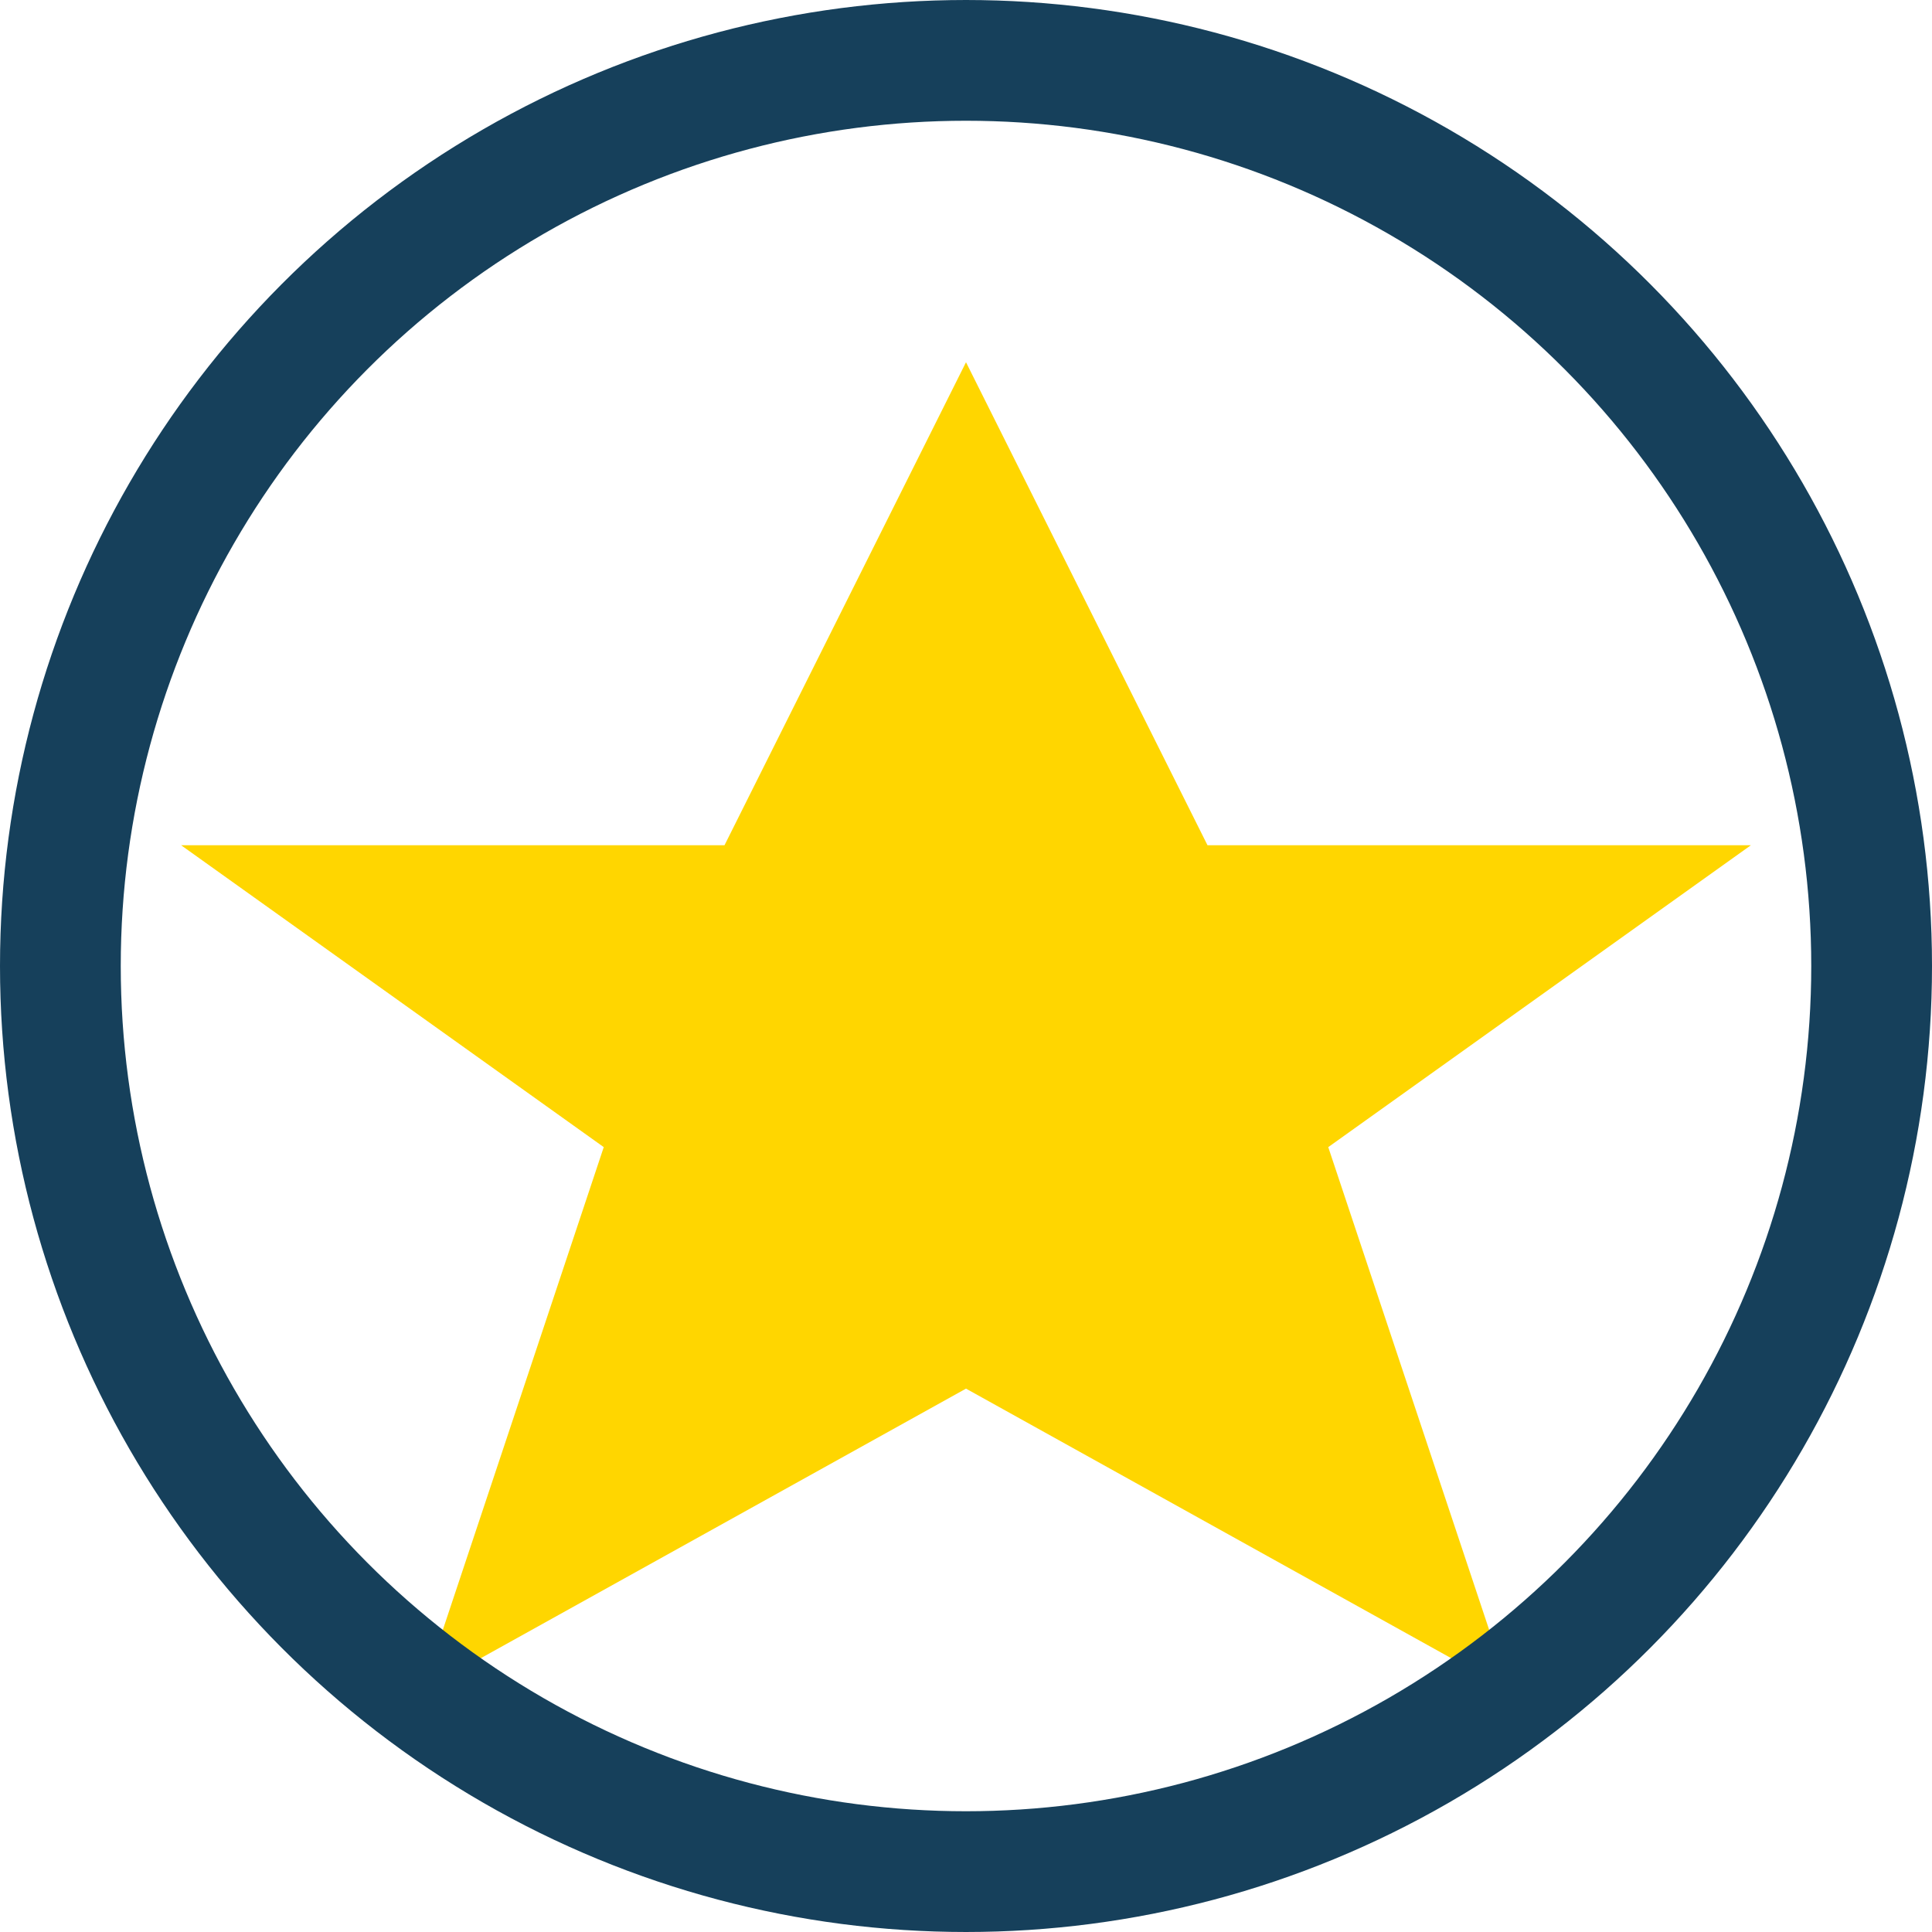
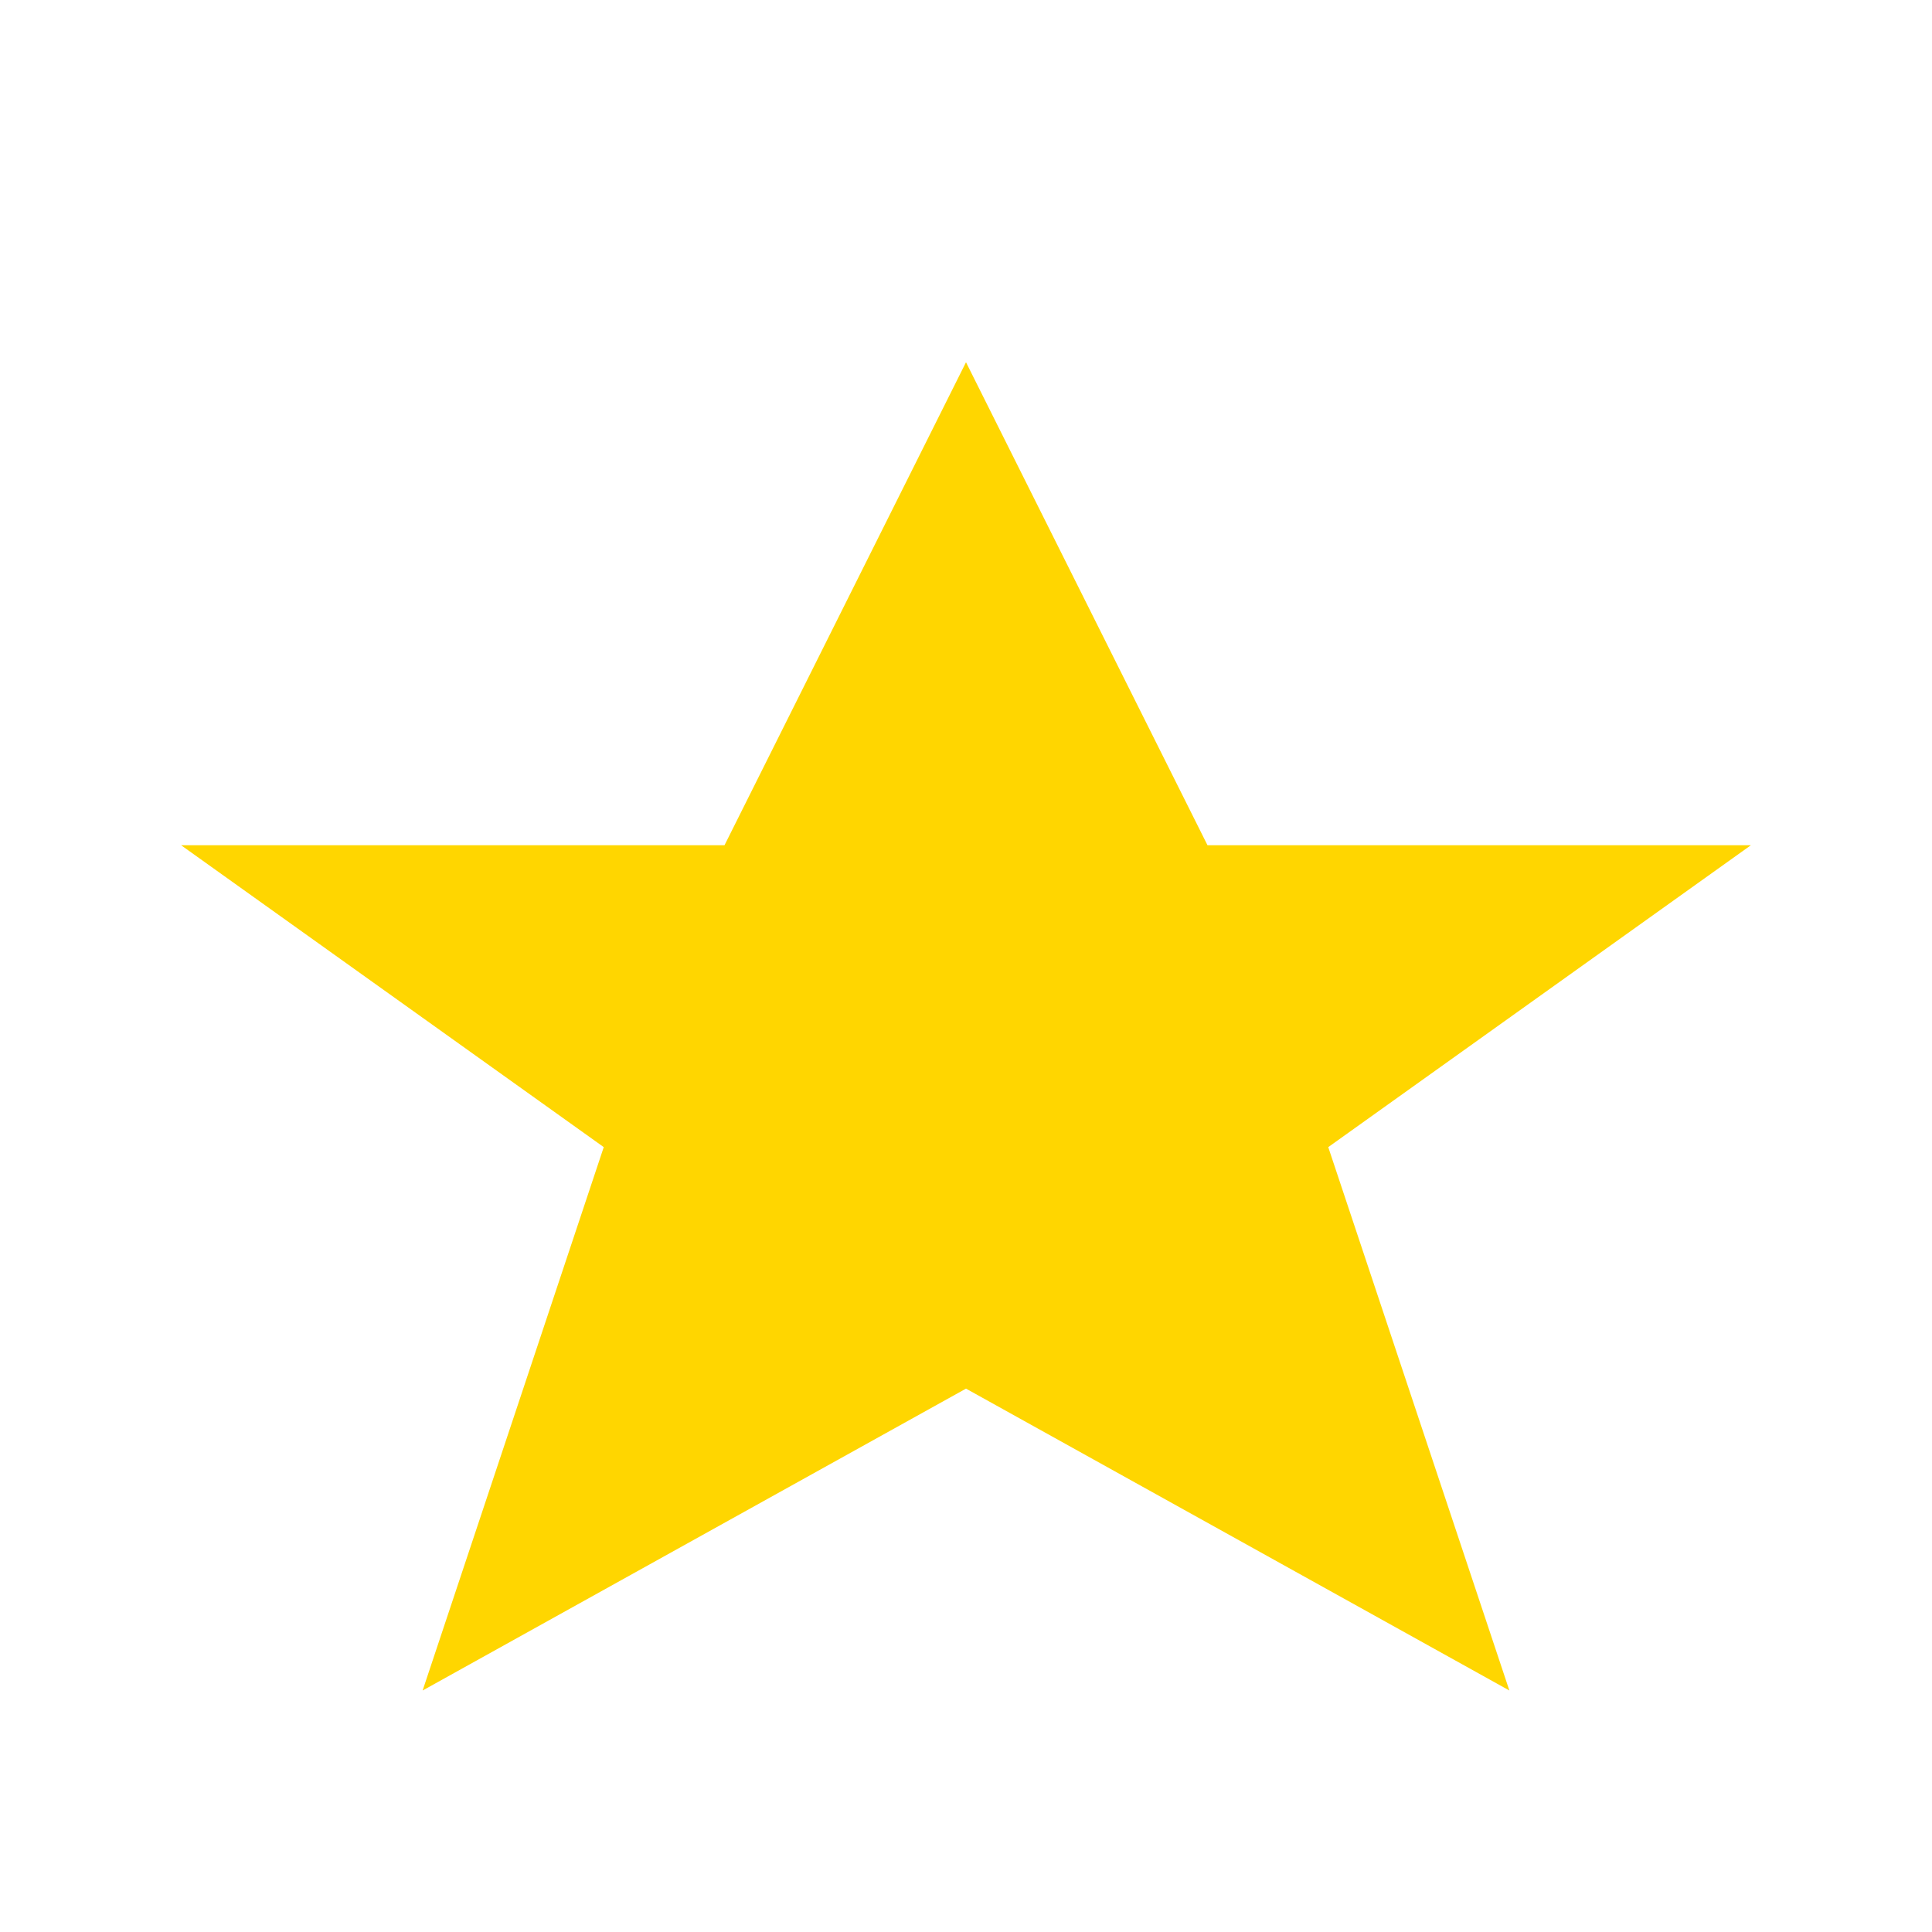
<svg xmlns="http://www.w3.org/2000/svg" width="32" height="32" viewBox="0 0 32 32">
  <polygon points="16,6 20,14 29,14 22,19 25,28 16,23 7,28 10,19 3,14 12,14" fill="#FFD600" />
-   <circle cx="16" cy="16" r="15" fill="none" stroke="#16405B" stroke-width="2" />
</svg>